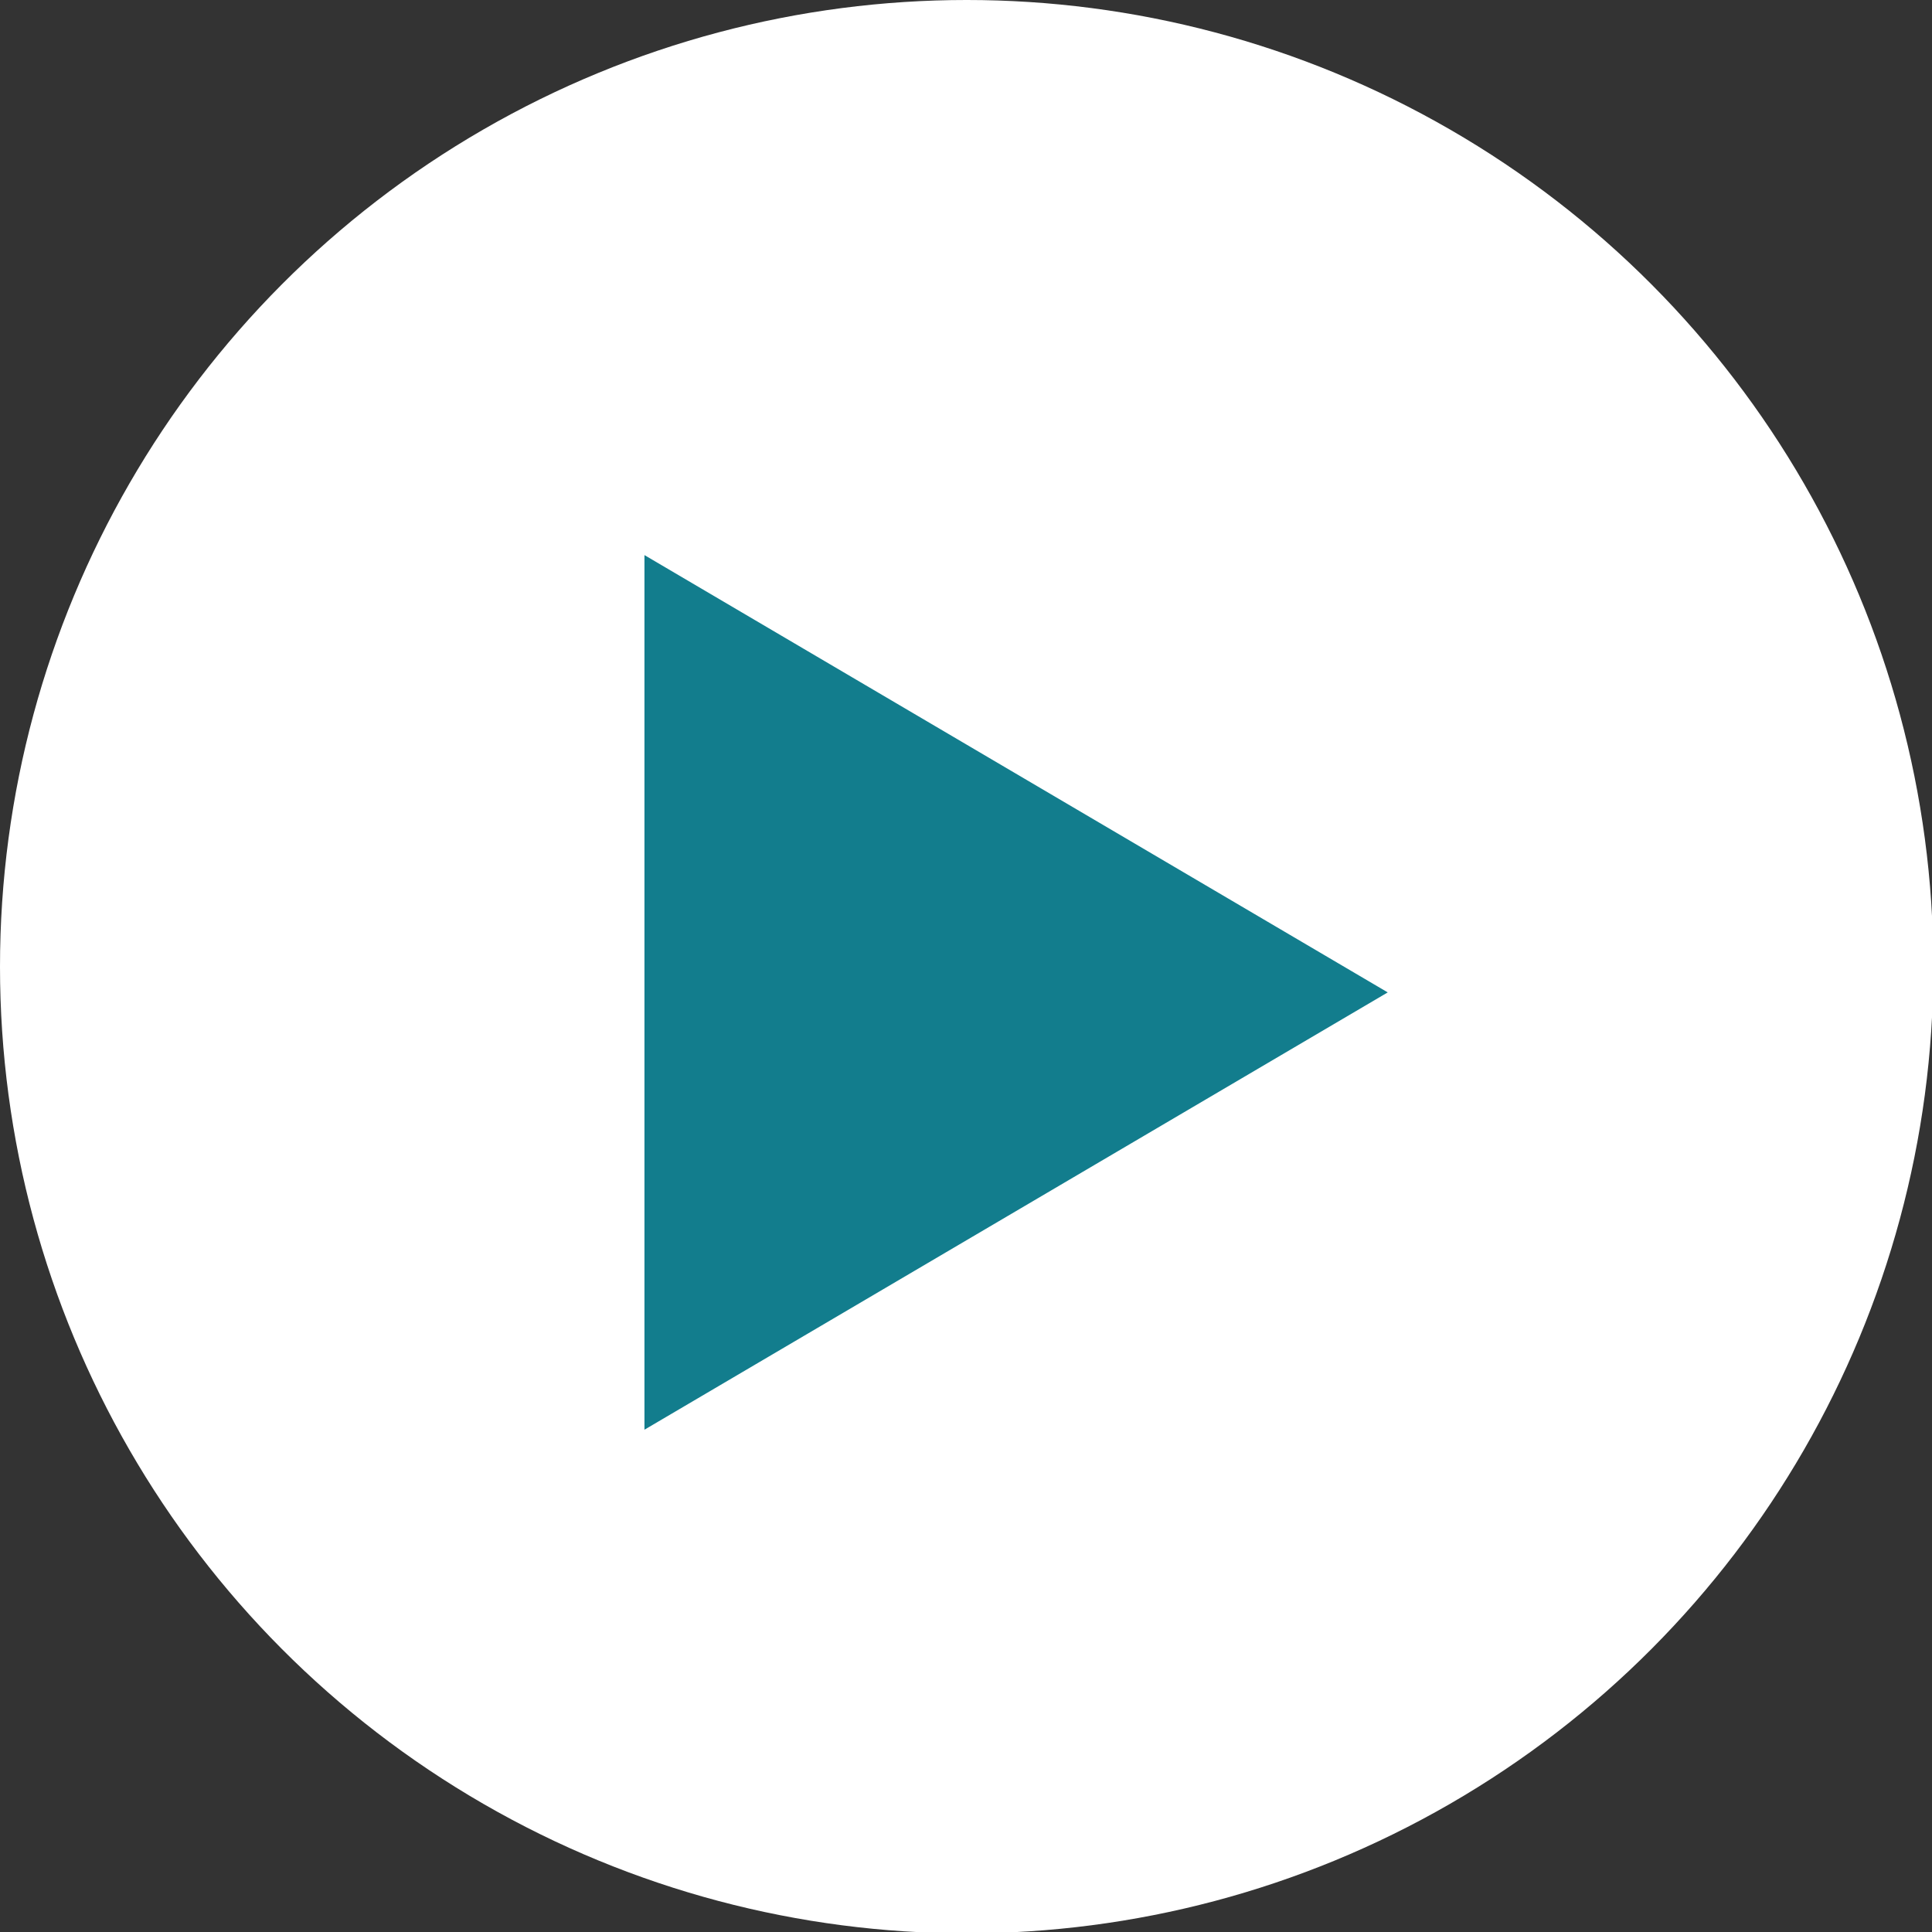
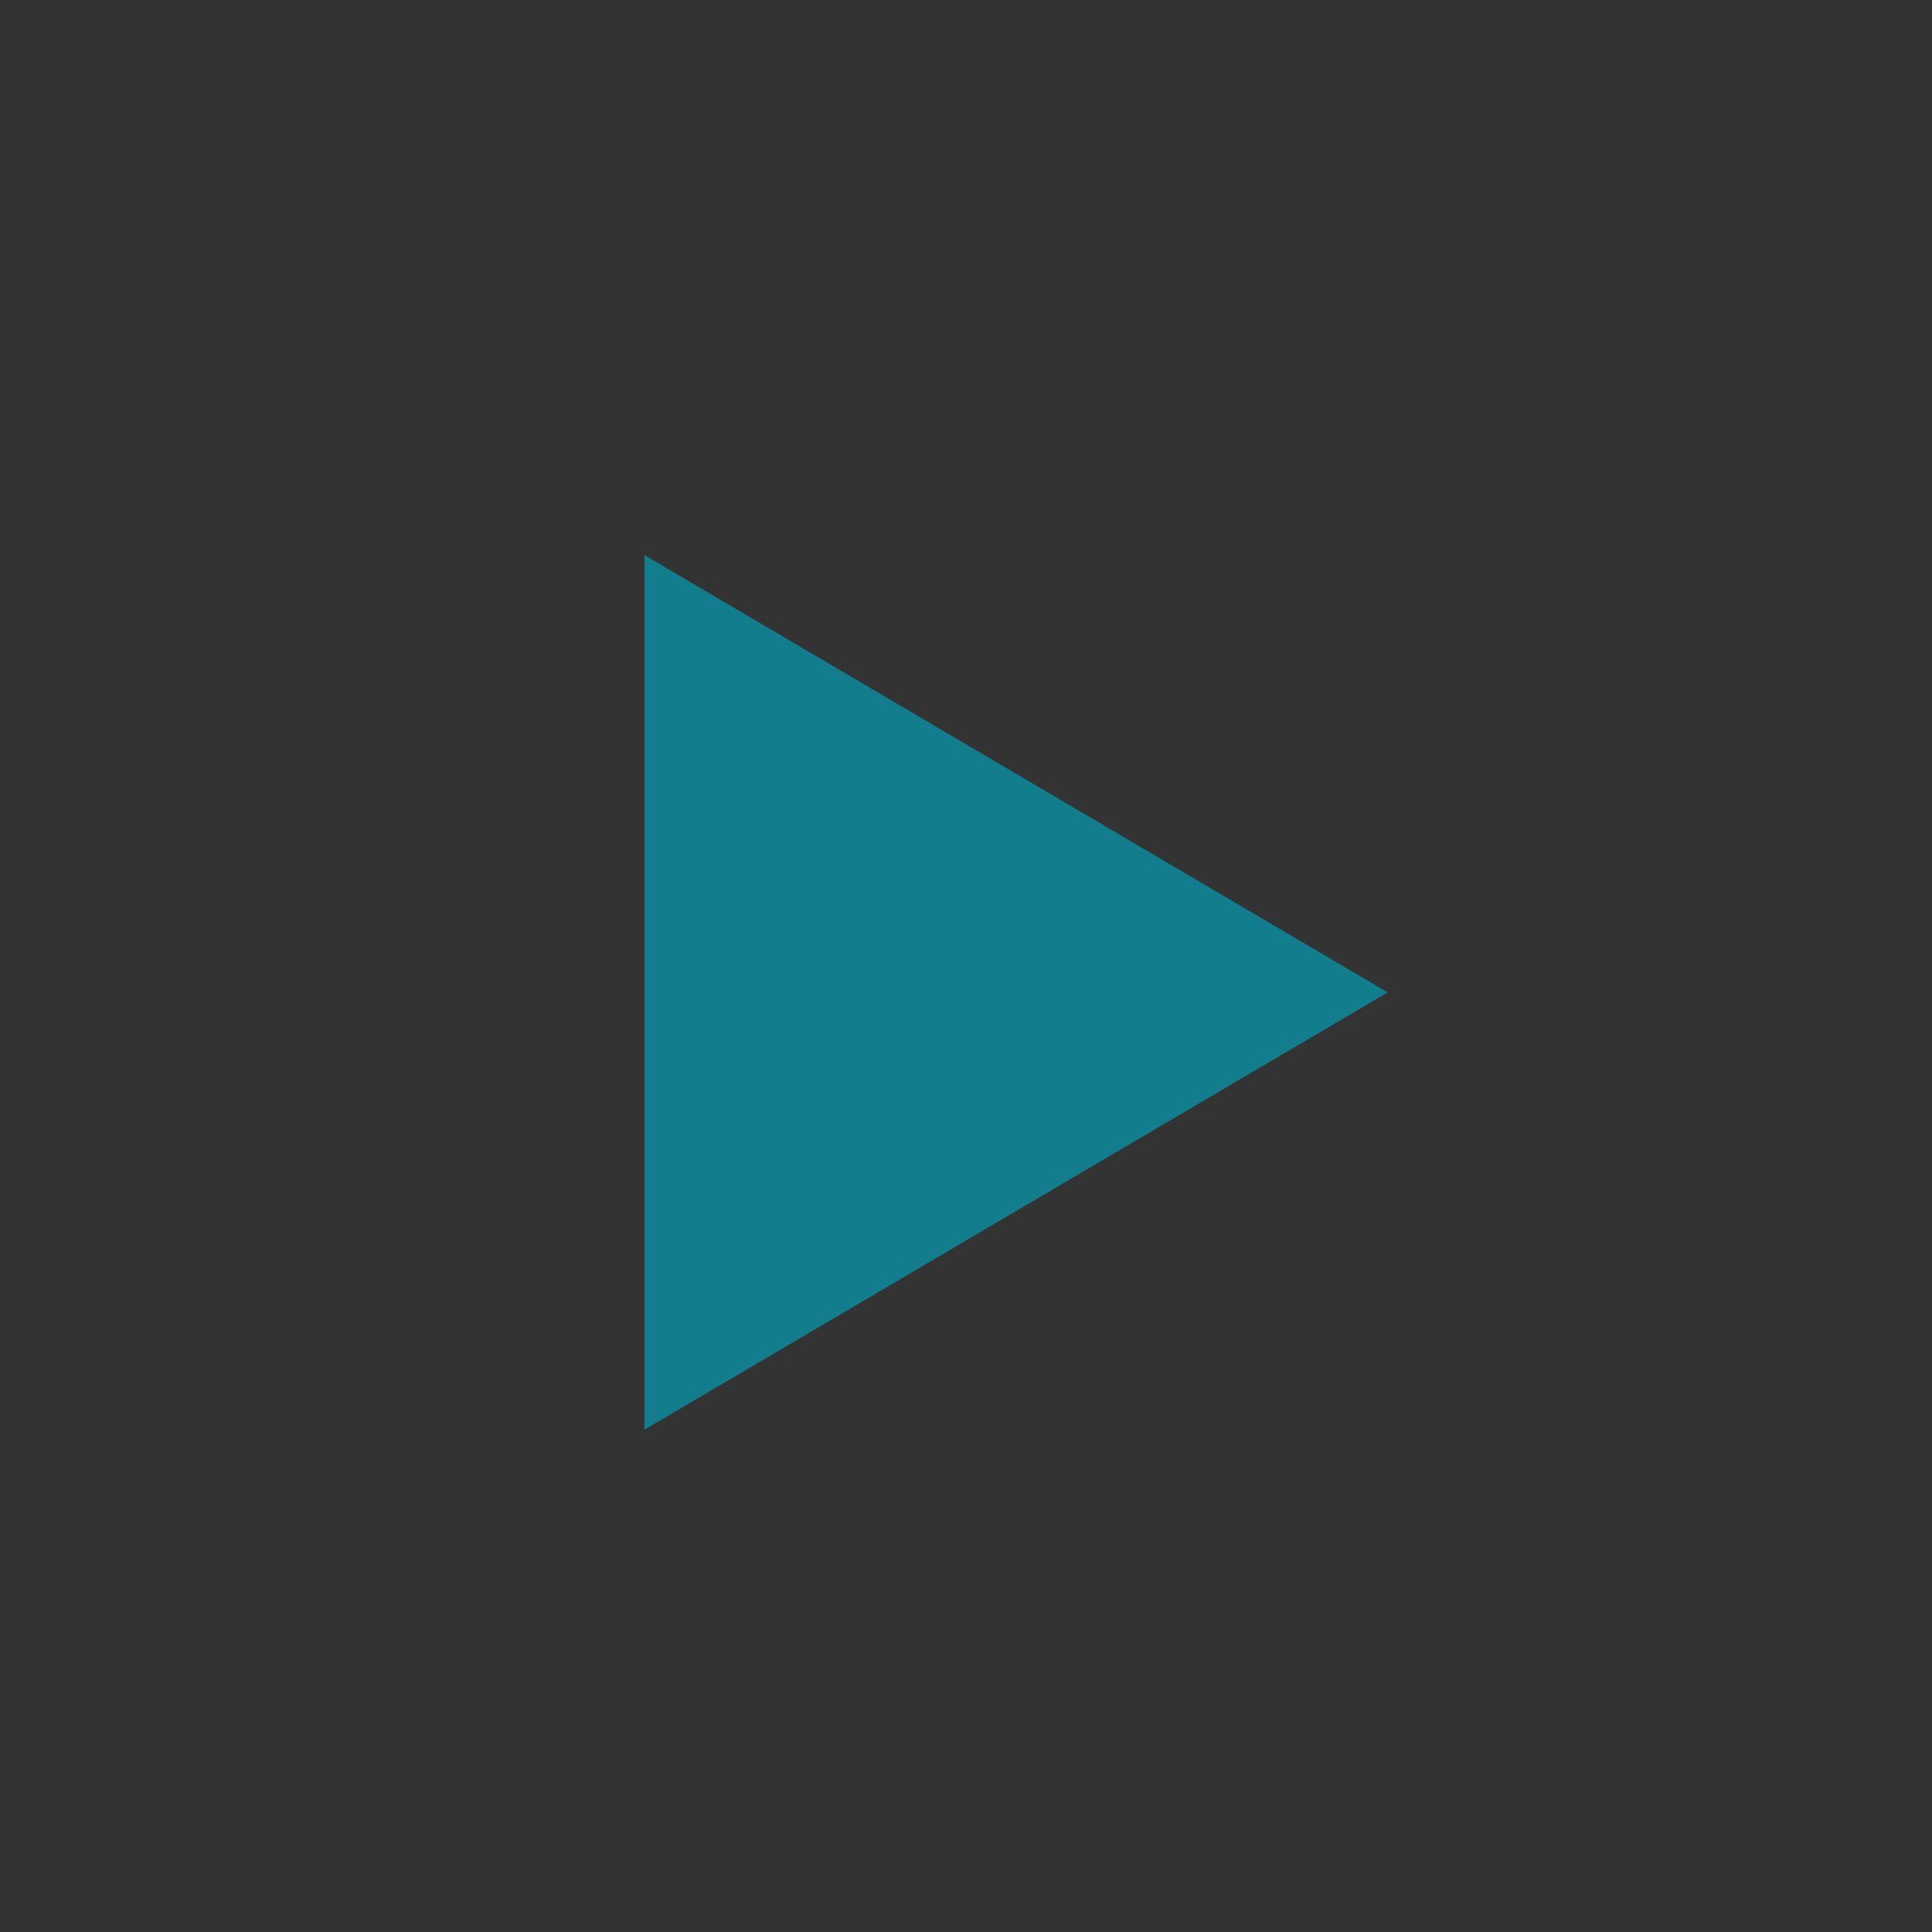
<svg xmlns="http://www.w3.org/2000/svg" id="_圖層_1" data-name="圖層 1" width="14.27" height="14.27" viewBox="0 0 14.27 14.27">
  <rect x="0" y="0" width="14.27" height="14.27" fill="#333333" stroke="none" />
  <defs>
    <style>
      .cls-1 {
        fill: #fff;
      }

      .cls-1, .cls-2 {
        stroke-width: 0px;
      }

      .cls-2 {
        fill: #127d8d;
      }
    </style>
  </defs>
-   <circle class="cls-1" cx="7.14" cy="7.14" r="7.14" />
  <polygon class="cls-2" points="4.76 4.1 10.25 7.33 4.76 10.56 4.76 4.1" />
</svg>